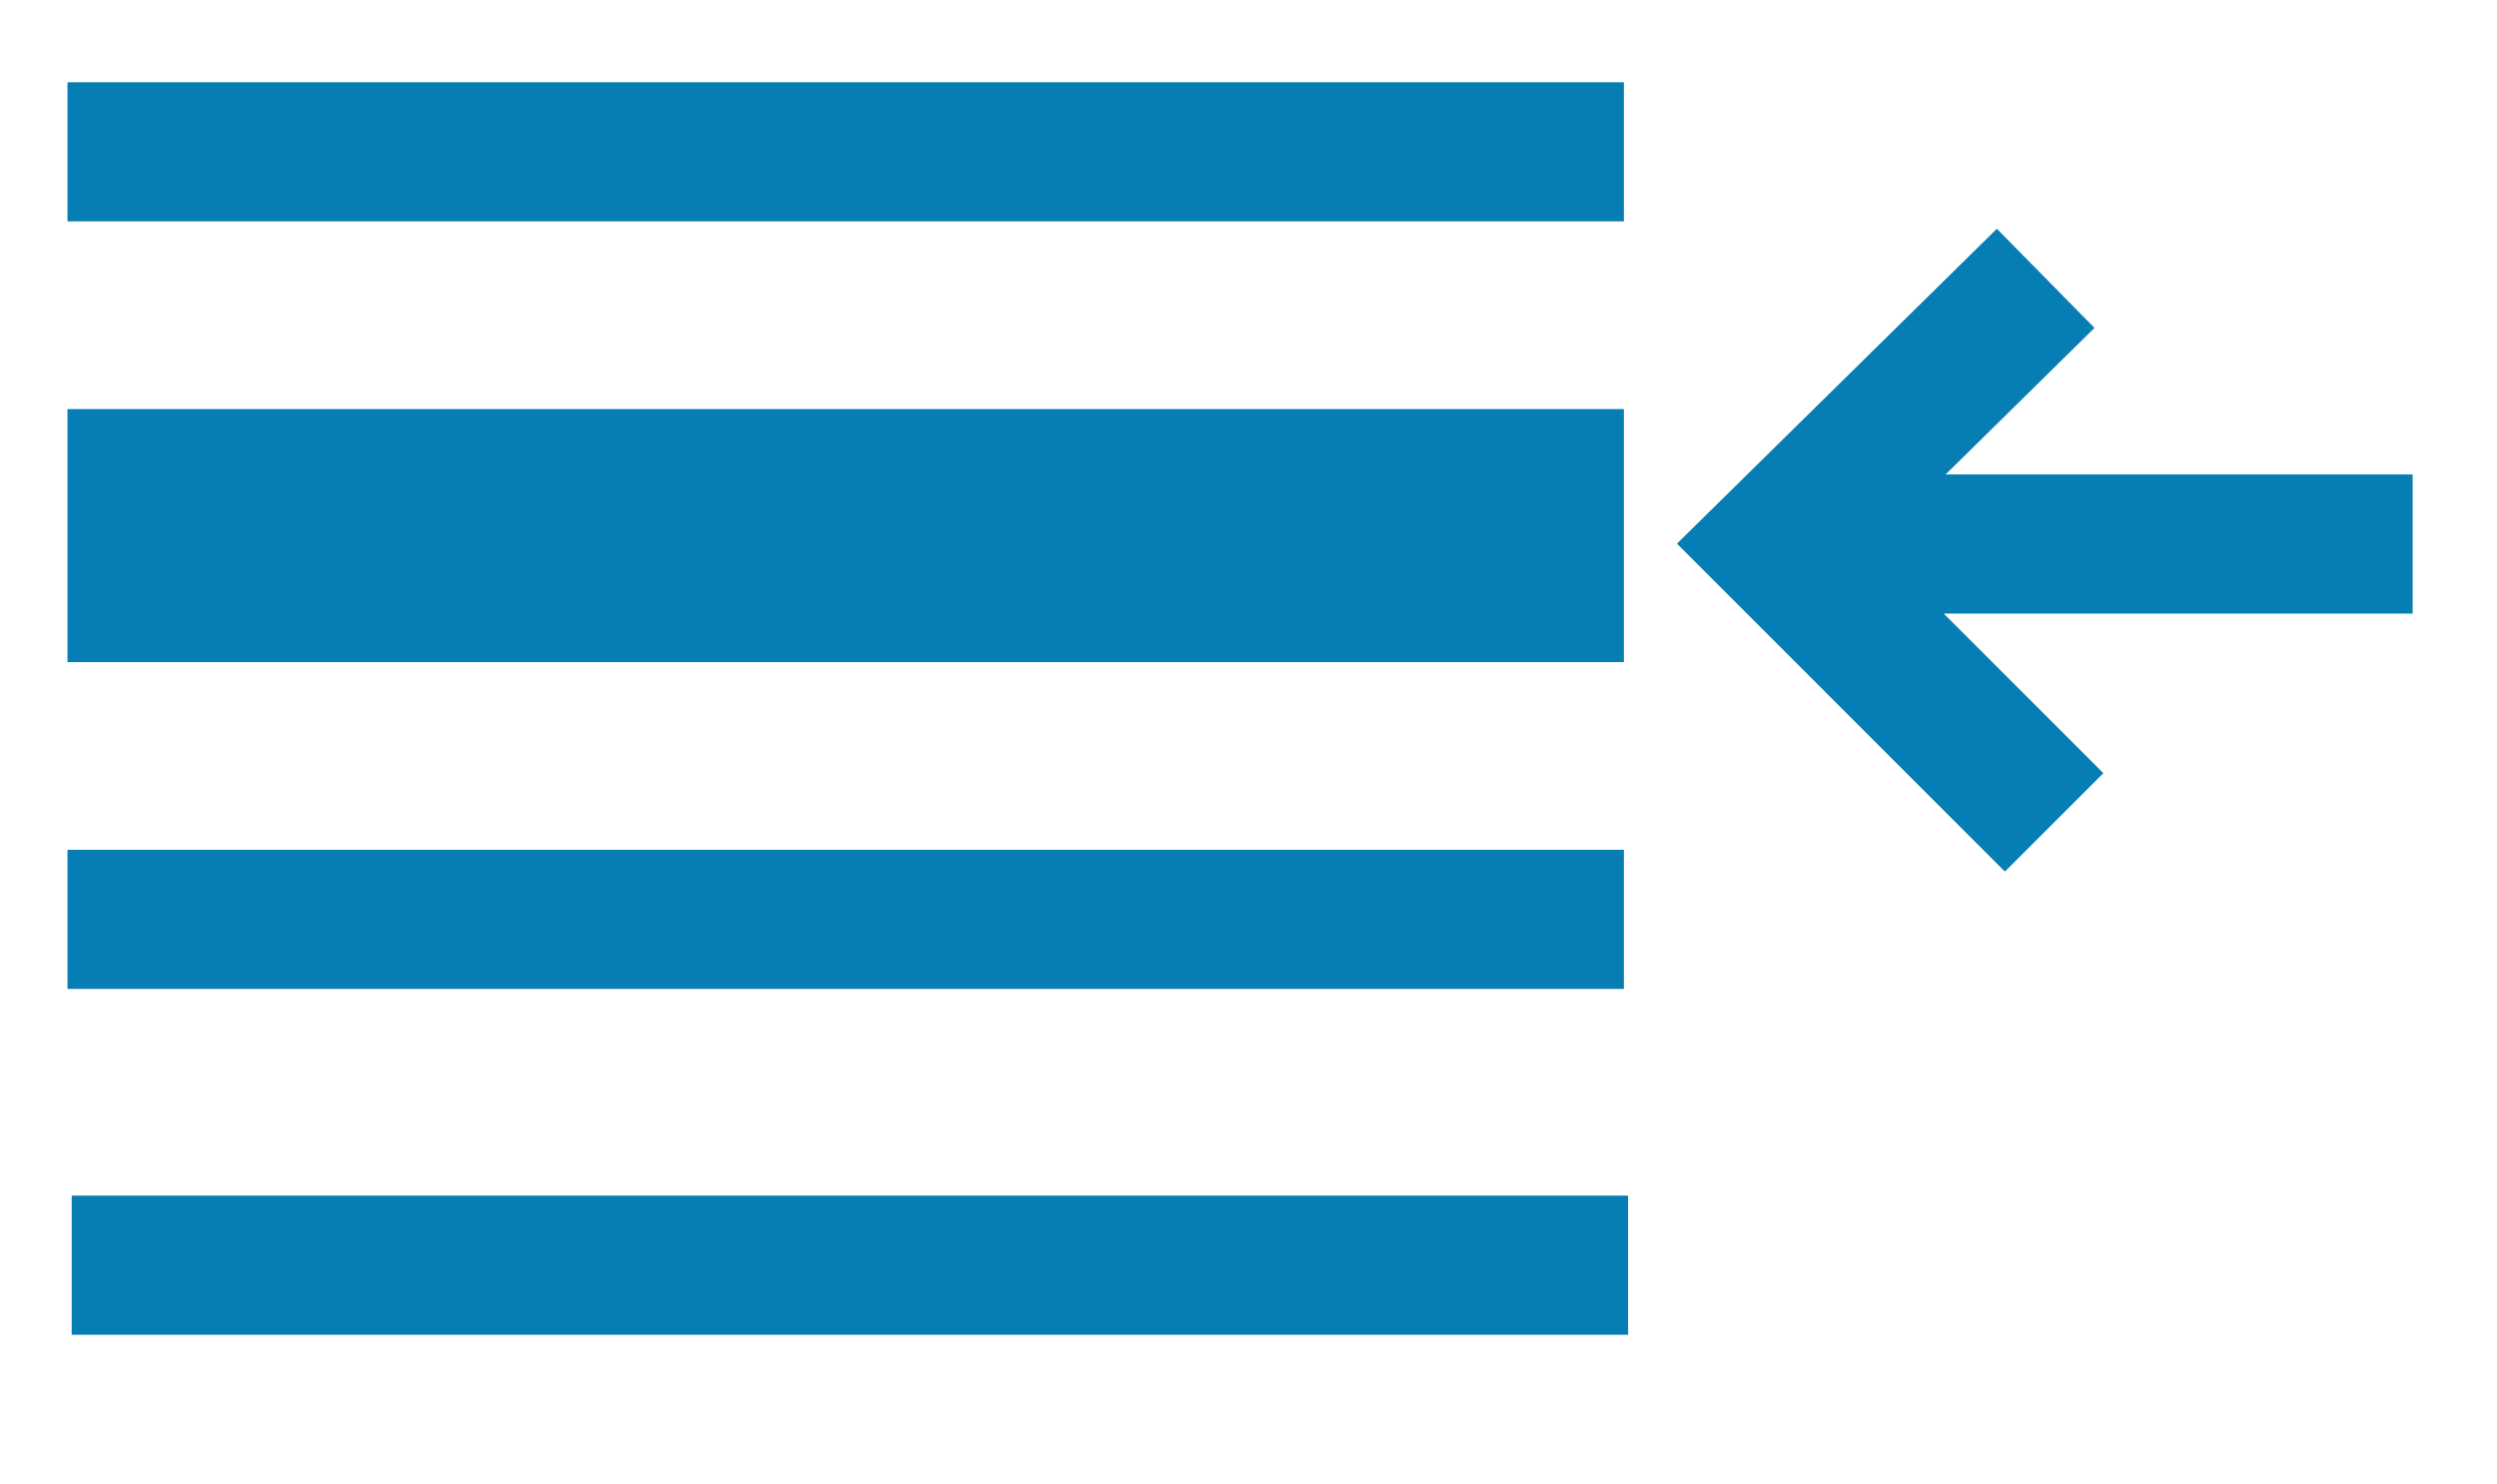
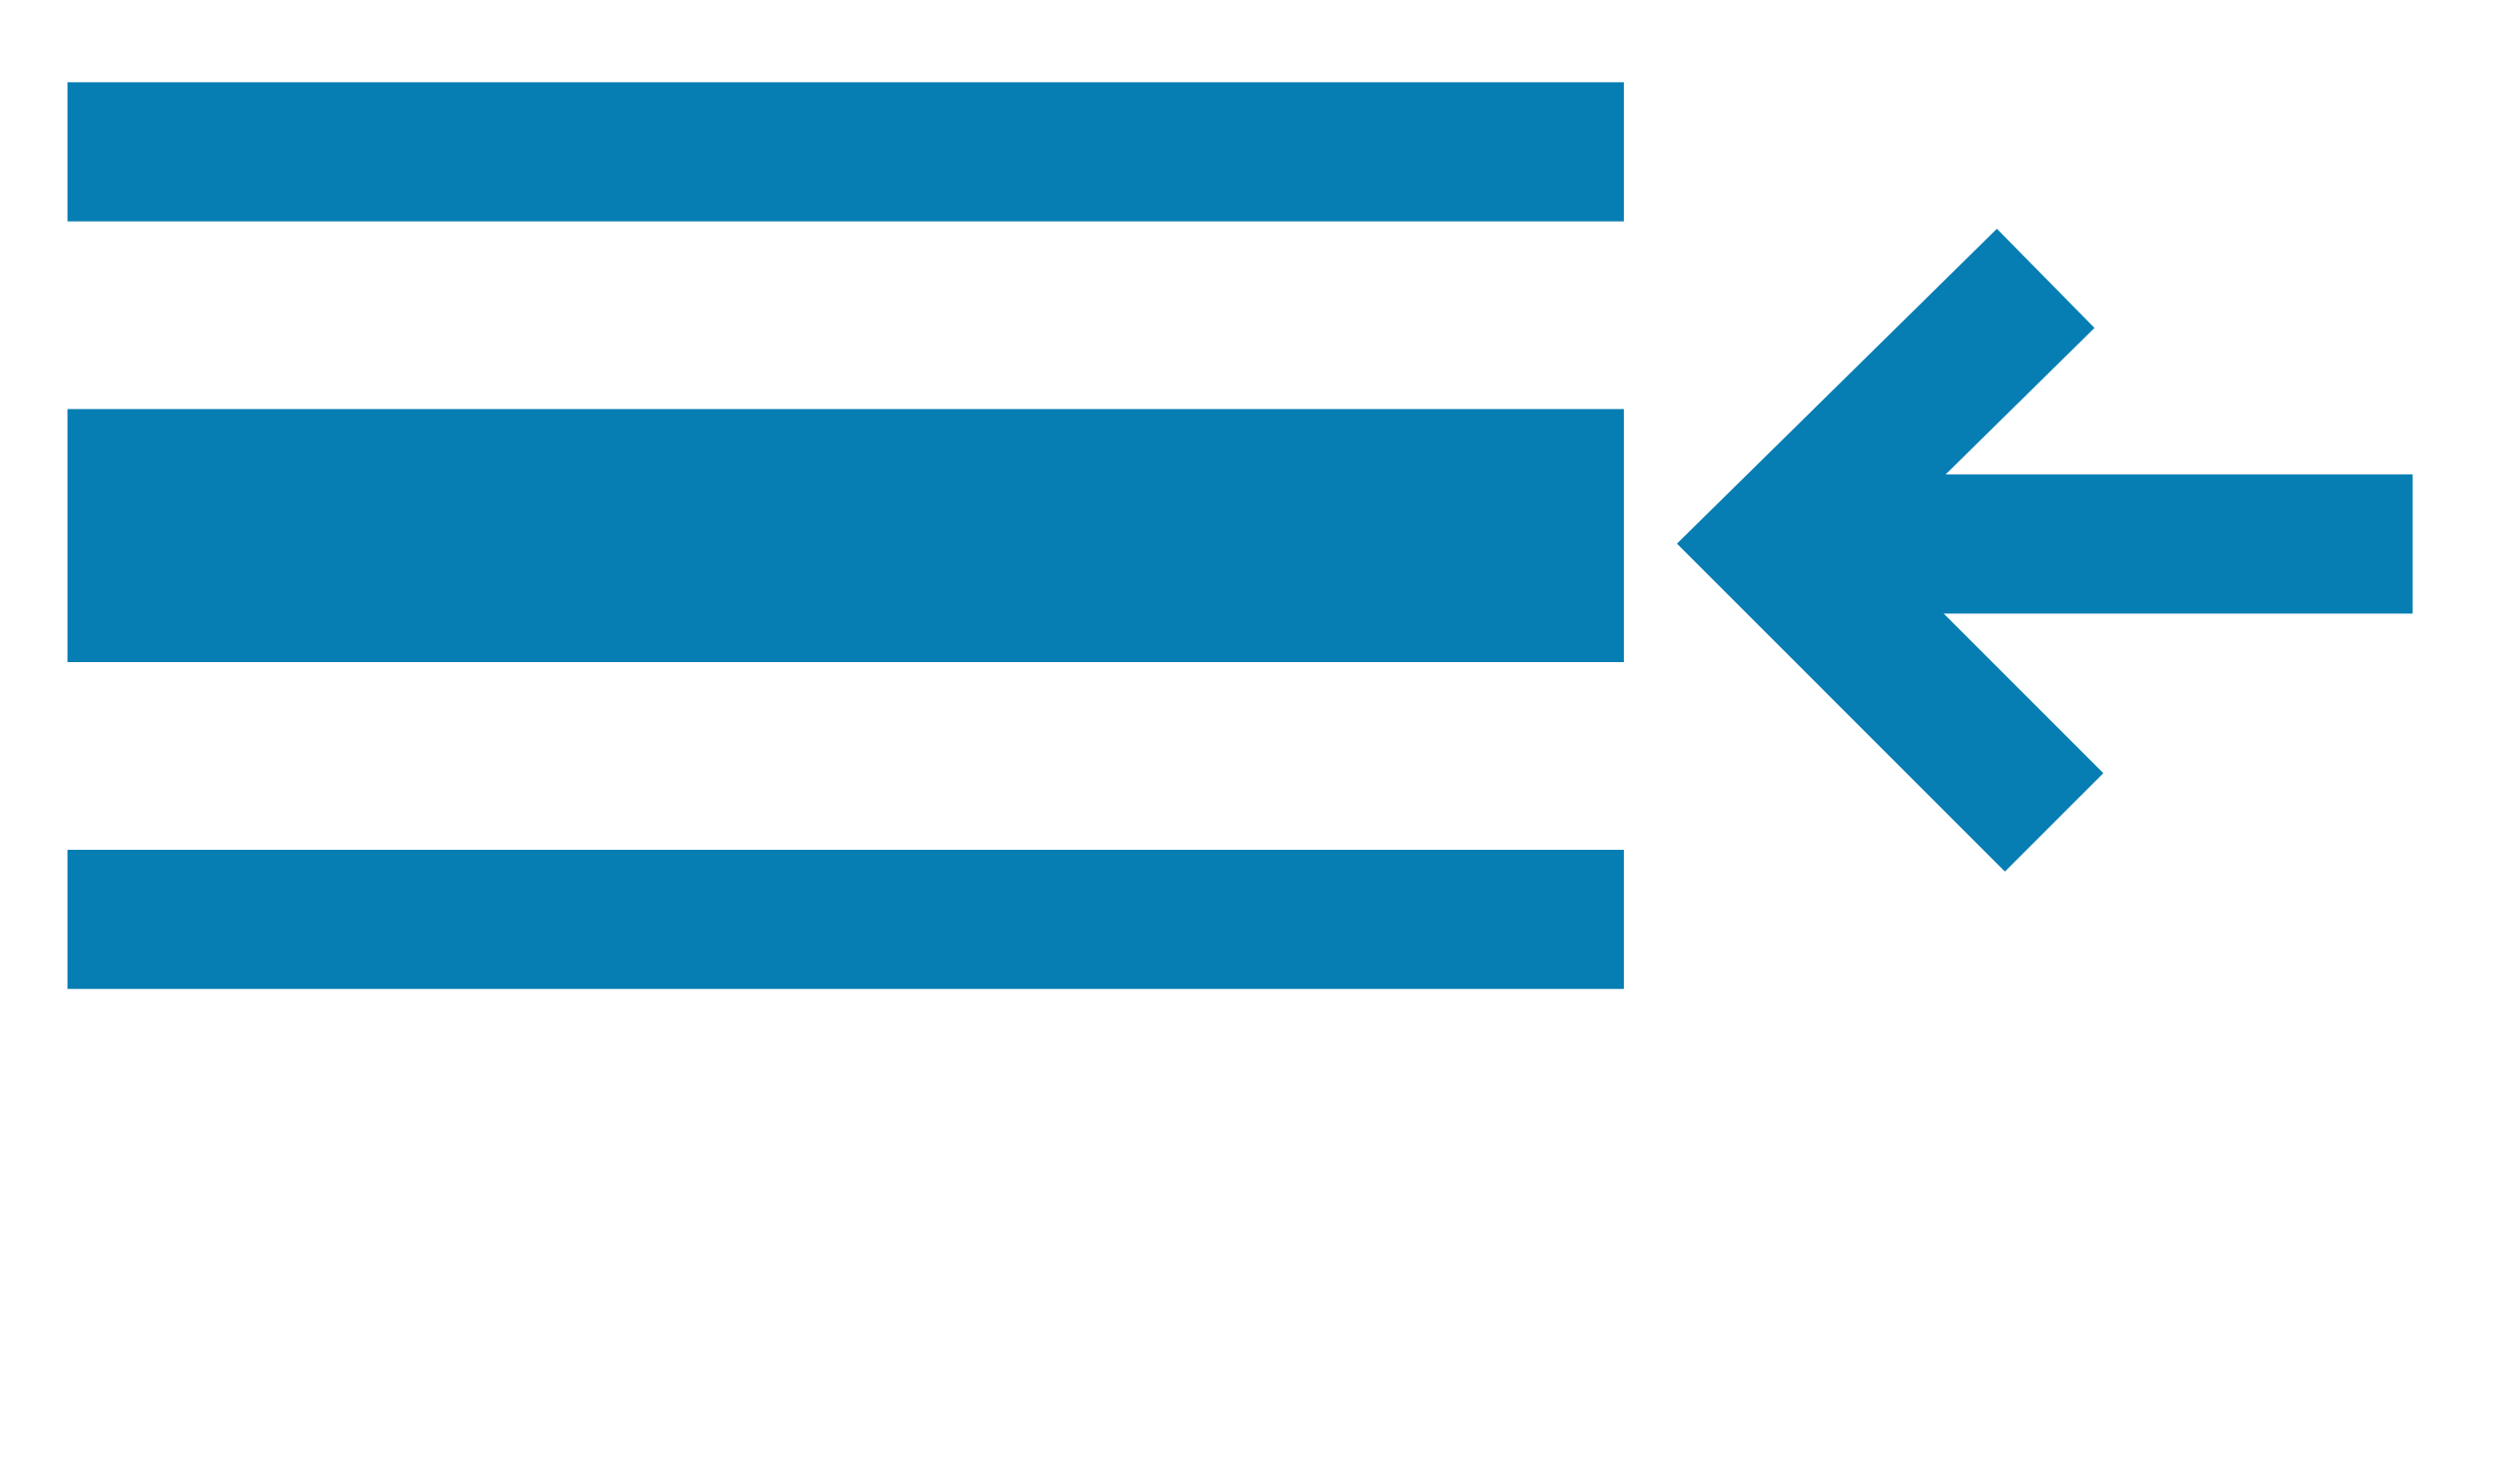
<svg xmlns="http://www.w3.org/2000/svg" version="1.1" id="Layer_1" x="0px" y="0px" viewBox="0 0 59.2 35.2" enable-background="new 0 0 59.2 35.2" xml:space="preserve">
  <g>
    <g>
      <line fill="none" stroke="#067DB3" stroke-width="3.299" stroke-miterlimit="10" x1="1.6" y1="3.6" x2="38.5" y2="3.6" />
      <path fill="none" stroke="#067DB3" stroke-width="3.299" stroke-miterlimit="10" d="M38.5,11.4" />
      <path fill="none" stroke="#067DB3" stroke-width="3.299" stroke-miterlimit="10" d="M1.6,11.4" />
      <line fill="none" stroke="#067DB3" stroke-width="6" stroke-miterlimit="10" x1="1.6" y1="12.7" x2="38.5" y2="12.7" />
      <line fill="none" stroke="#067DB3" stroke-width="3.299" stroke-miterlimit="10" x1="1.6" y1="21.8" x2="38.5" y2="21.8" />
-       <path fill="none" stroke="#067DB3" stroke-width="3.299" stroke-miterlimit="10" d="M38.5,30.2" />
      <path fill="none" stroke="#067DB3" stroke-width="3.299" stroke-miterlimit="10" d="M1.6,30.2" />
-       <line fill="none" stroke="#067DB3" stroke-width="3.299" stroke-miterlimit="10" x1="1.7" y1="30" x2="38.6" y2="30" />
    </g>
    <polyline fill="none" stroke="#067DB3" stroke-width="3.299" stroke-miterlimit="10" points="48.5,6.6 42.1,12.9 48.7,19.5  " />
    <line fill="none" stroke="#067DB3" stroke-width="3.299" stroke-miterlimit="10" x1="42.5" y1="12.9" x2="57.2" y2="12.9" />
  </g>
</svg>